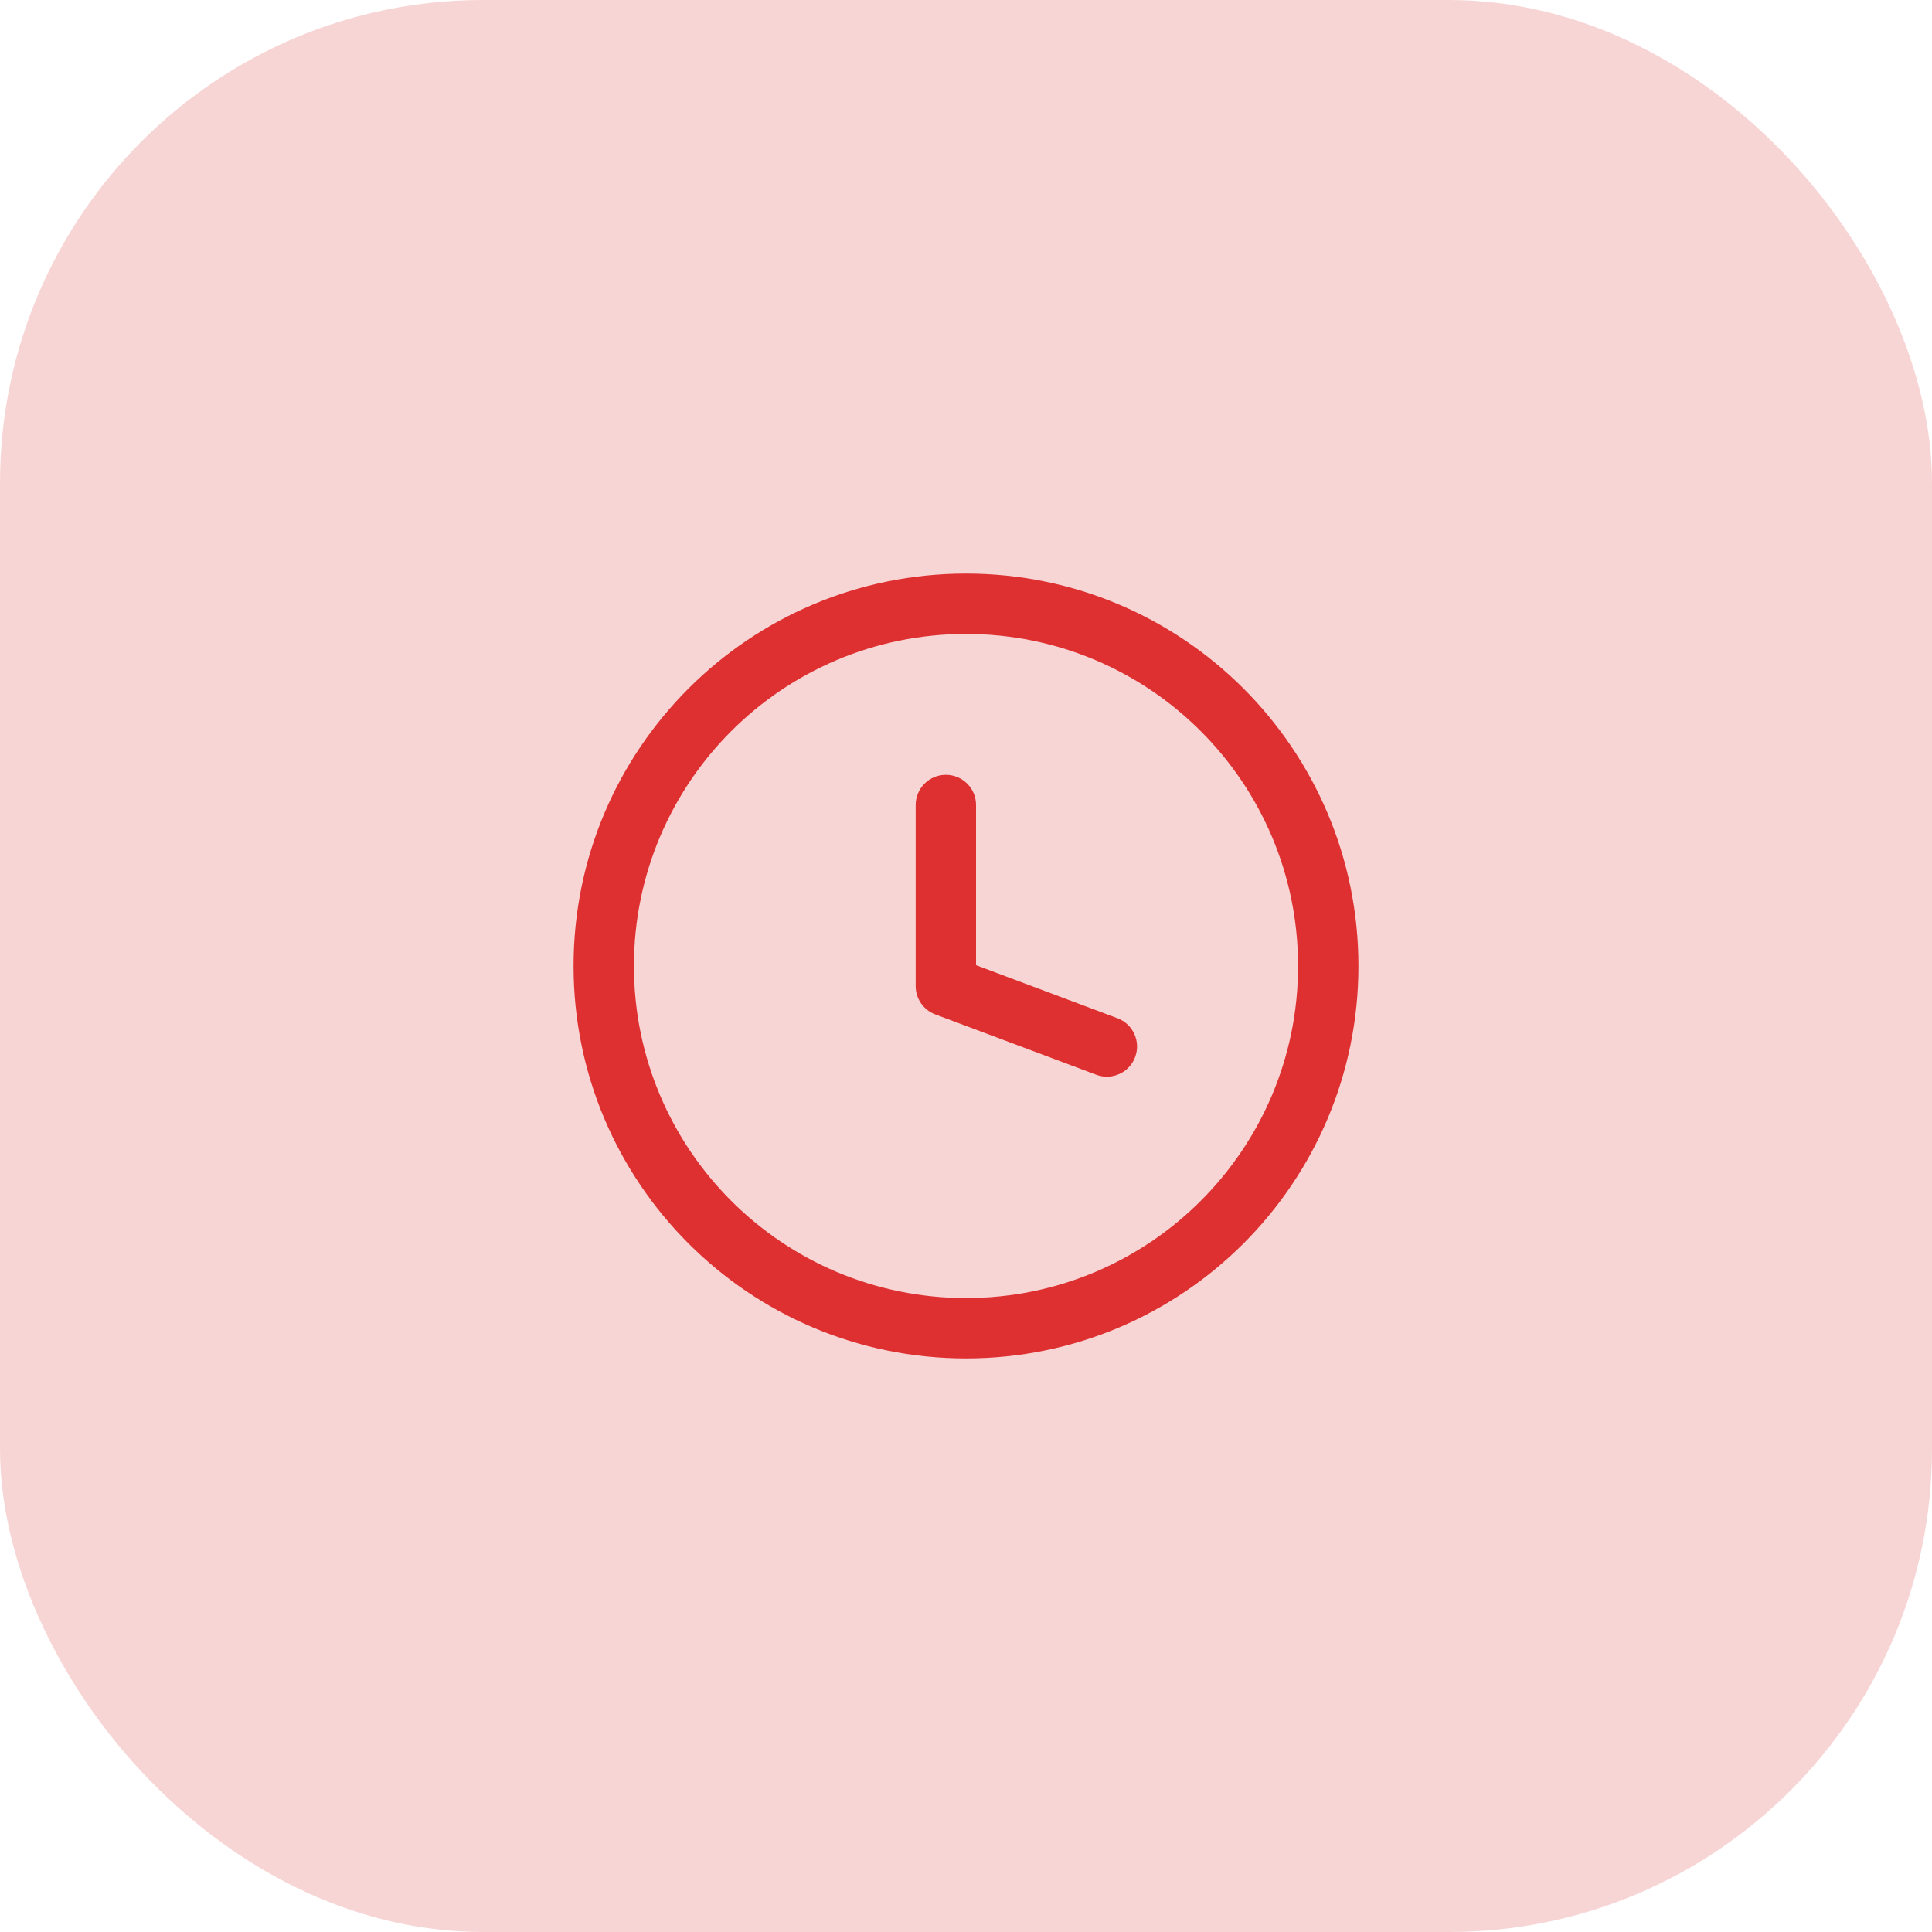
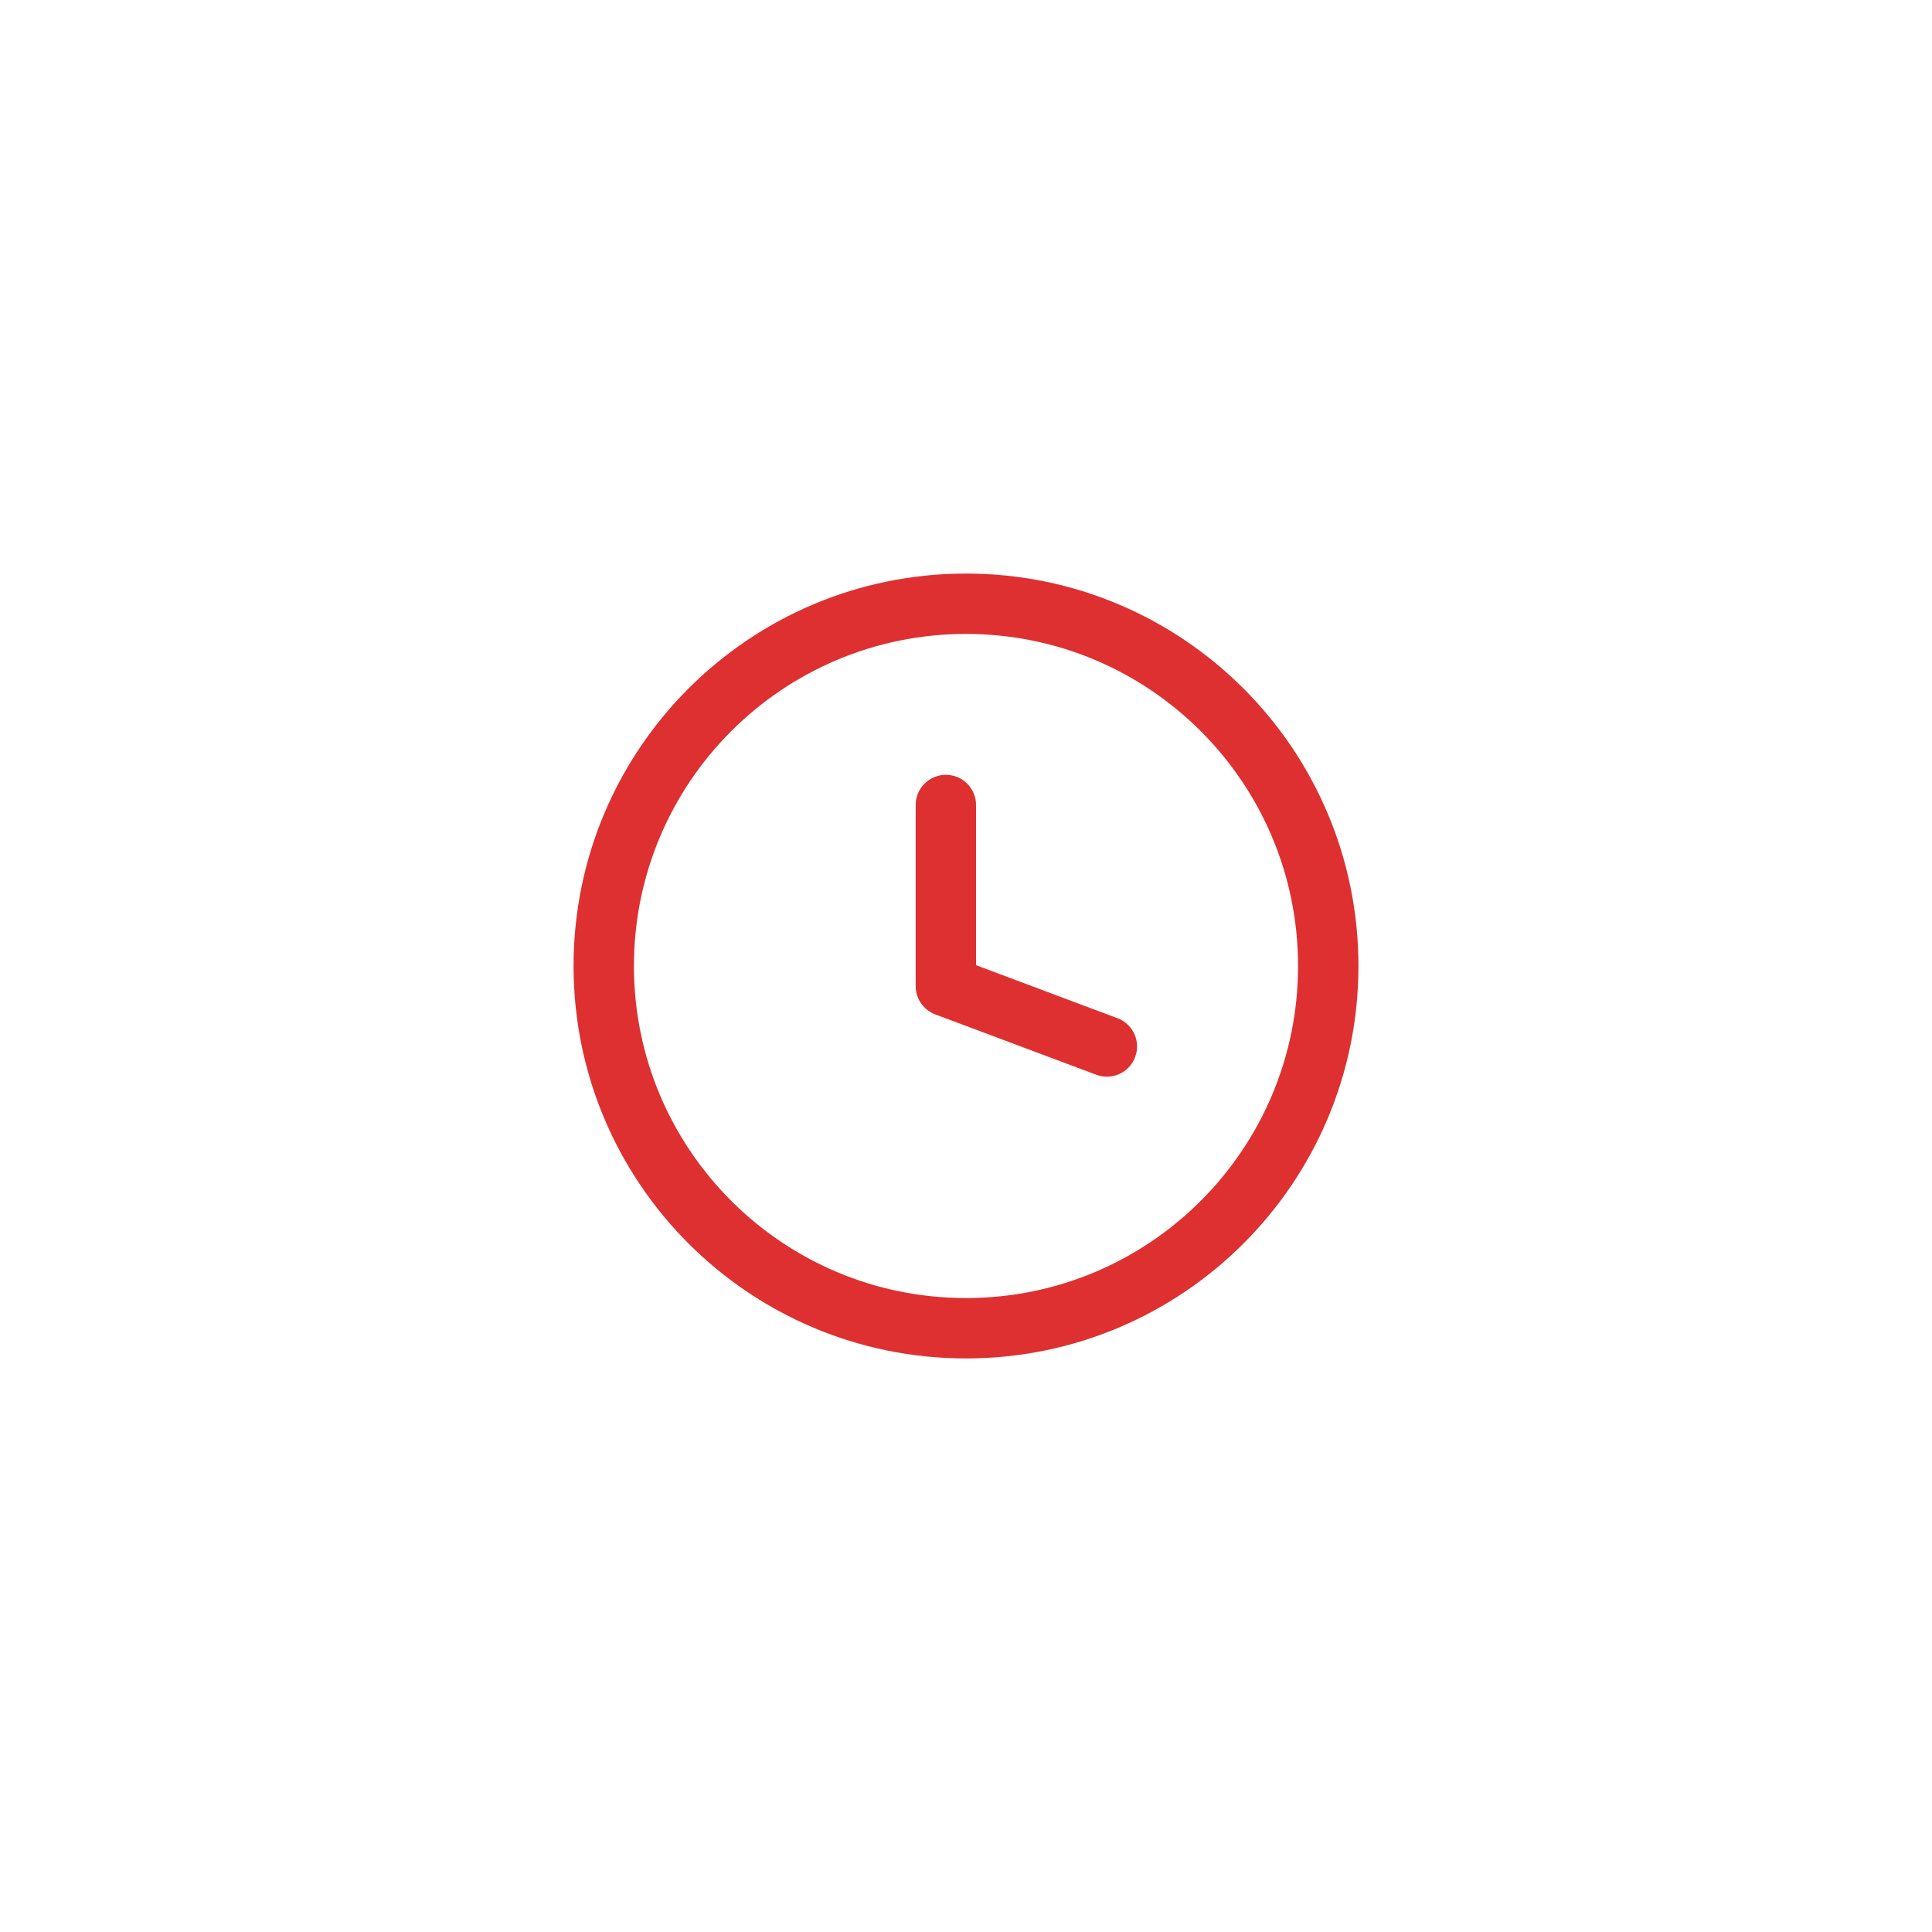
<svg xmlns="http://www.w3.org/2000/svg" width="64px" height="64px" viewBox="0 0 64 64" version="1.1">
  <title>circle_clock_red</title>
  <g id="Page-1" stroke="none" stroke-width="1" fill="none" fill-rule="evenodd">
    <g id="Feature---SOW" transform="translate(-344, -4488)" fill="#DE3030">
      <g id="circle_clock_red" transform="translate(344, 4488)">
-         <rect id="IMG" opacity="0.2" x="0" y="0" width="64" height="64" rx="16" />
        <g id="Icons/Rounded/cloud_download" transform="translate(19, 19)">
-           <path d="M13,0 C20.18,0 26,5.82 26,13 C26,20.18 20.18,26 13,26 C5.82,26 0,20.18 0,13 C0,5.82 5.82,0 13,0 Z M13,2 C6.925,2 2,6.925 2,13 C2,19.075 6.925,24 13,24 C19.075,24 24,19.075 24,13 C24,6.925 19.075,2 13,2 Z M12.333,6.667 C12.886,6.667 13.333,7.114 13.333,7.667 L13.333,12.973 L18.018,14.73 C18.492,14.908 18.751,15.407 18.642,15.888 L18.603,16.018 C18.409,16.535 17.833,16.797 17.316,16.603 L11.982,14.603 C11.592,14.457 11.333,14.084 11.333,13.667 L11.333,7.667 C11.333,7.114 11.781,6.667 12.333,6.667 Z" id="Shape" />
+           <path d="M13,0 C20.18,0 26,5.82 26,13 C26,20.18 20.18,26 13,26 C5.82,26 0,20.18 0,13 C0,5.82 5.82,0 13,0 Z M13,2 C6.925,2 2,6.925 2,13 C2,19.075 6.925,24 13,24 C19.075,24 24,19.075 24,13 C24,6.925 19.075,2 13,2 M12.333,6.667 C12.886,6.667 13.333,7.114 13.333,7.667 L13.333,12.973 L18.018,14.73 C18.492,14.908 18.751,15.407 18.642,15.888 L18.603,16.018 C18.409,16.535 17.833,16.797 17.316,16.603 L11.982,14.603 C11.592,14.457 11.333,14.084 11.333,13.667 L11.333,7.667 C11.333,7.114 11.781,6.667 12.333,6.667 Z" id="Shape" />
        </g>
      </g>
    </g>
  </g>
</svg>